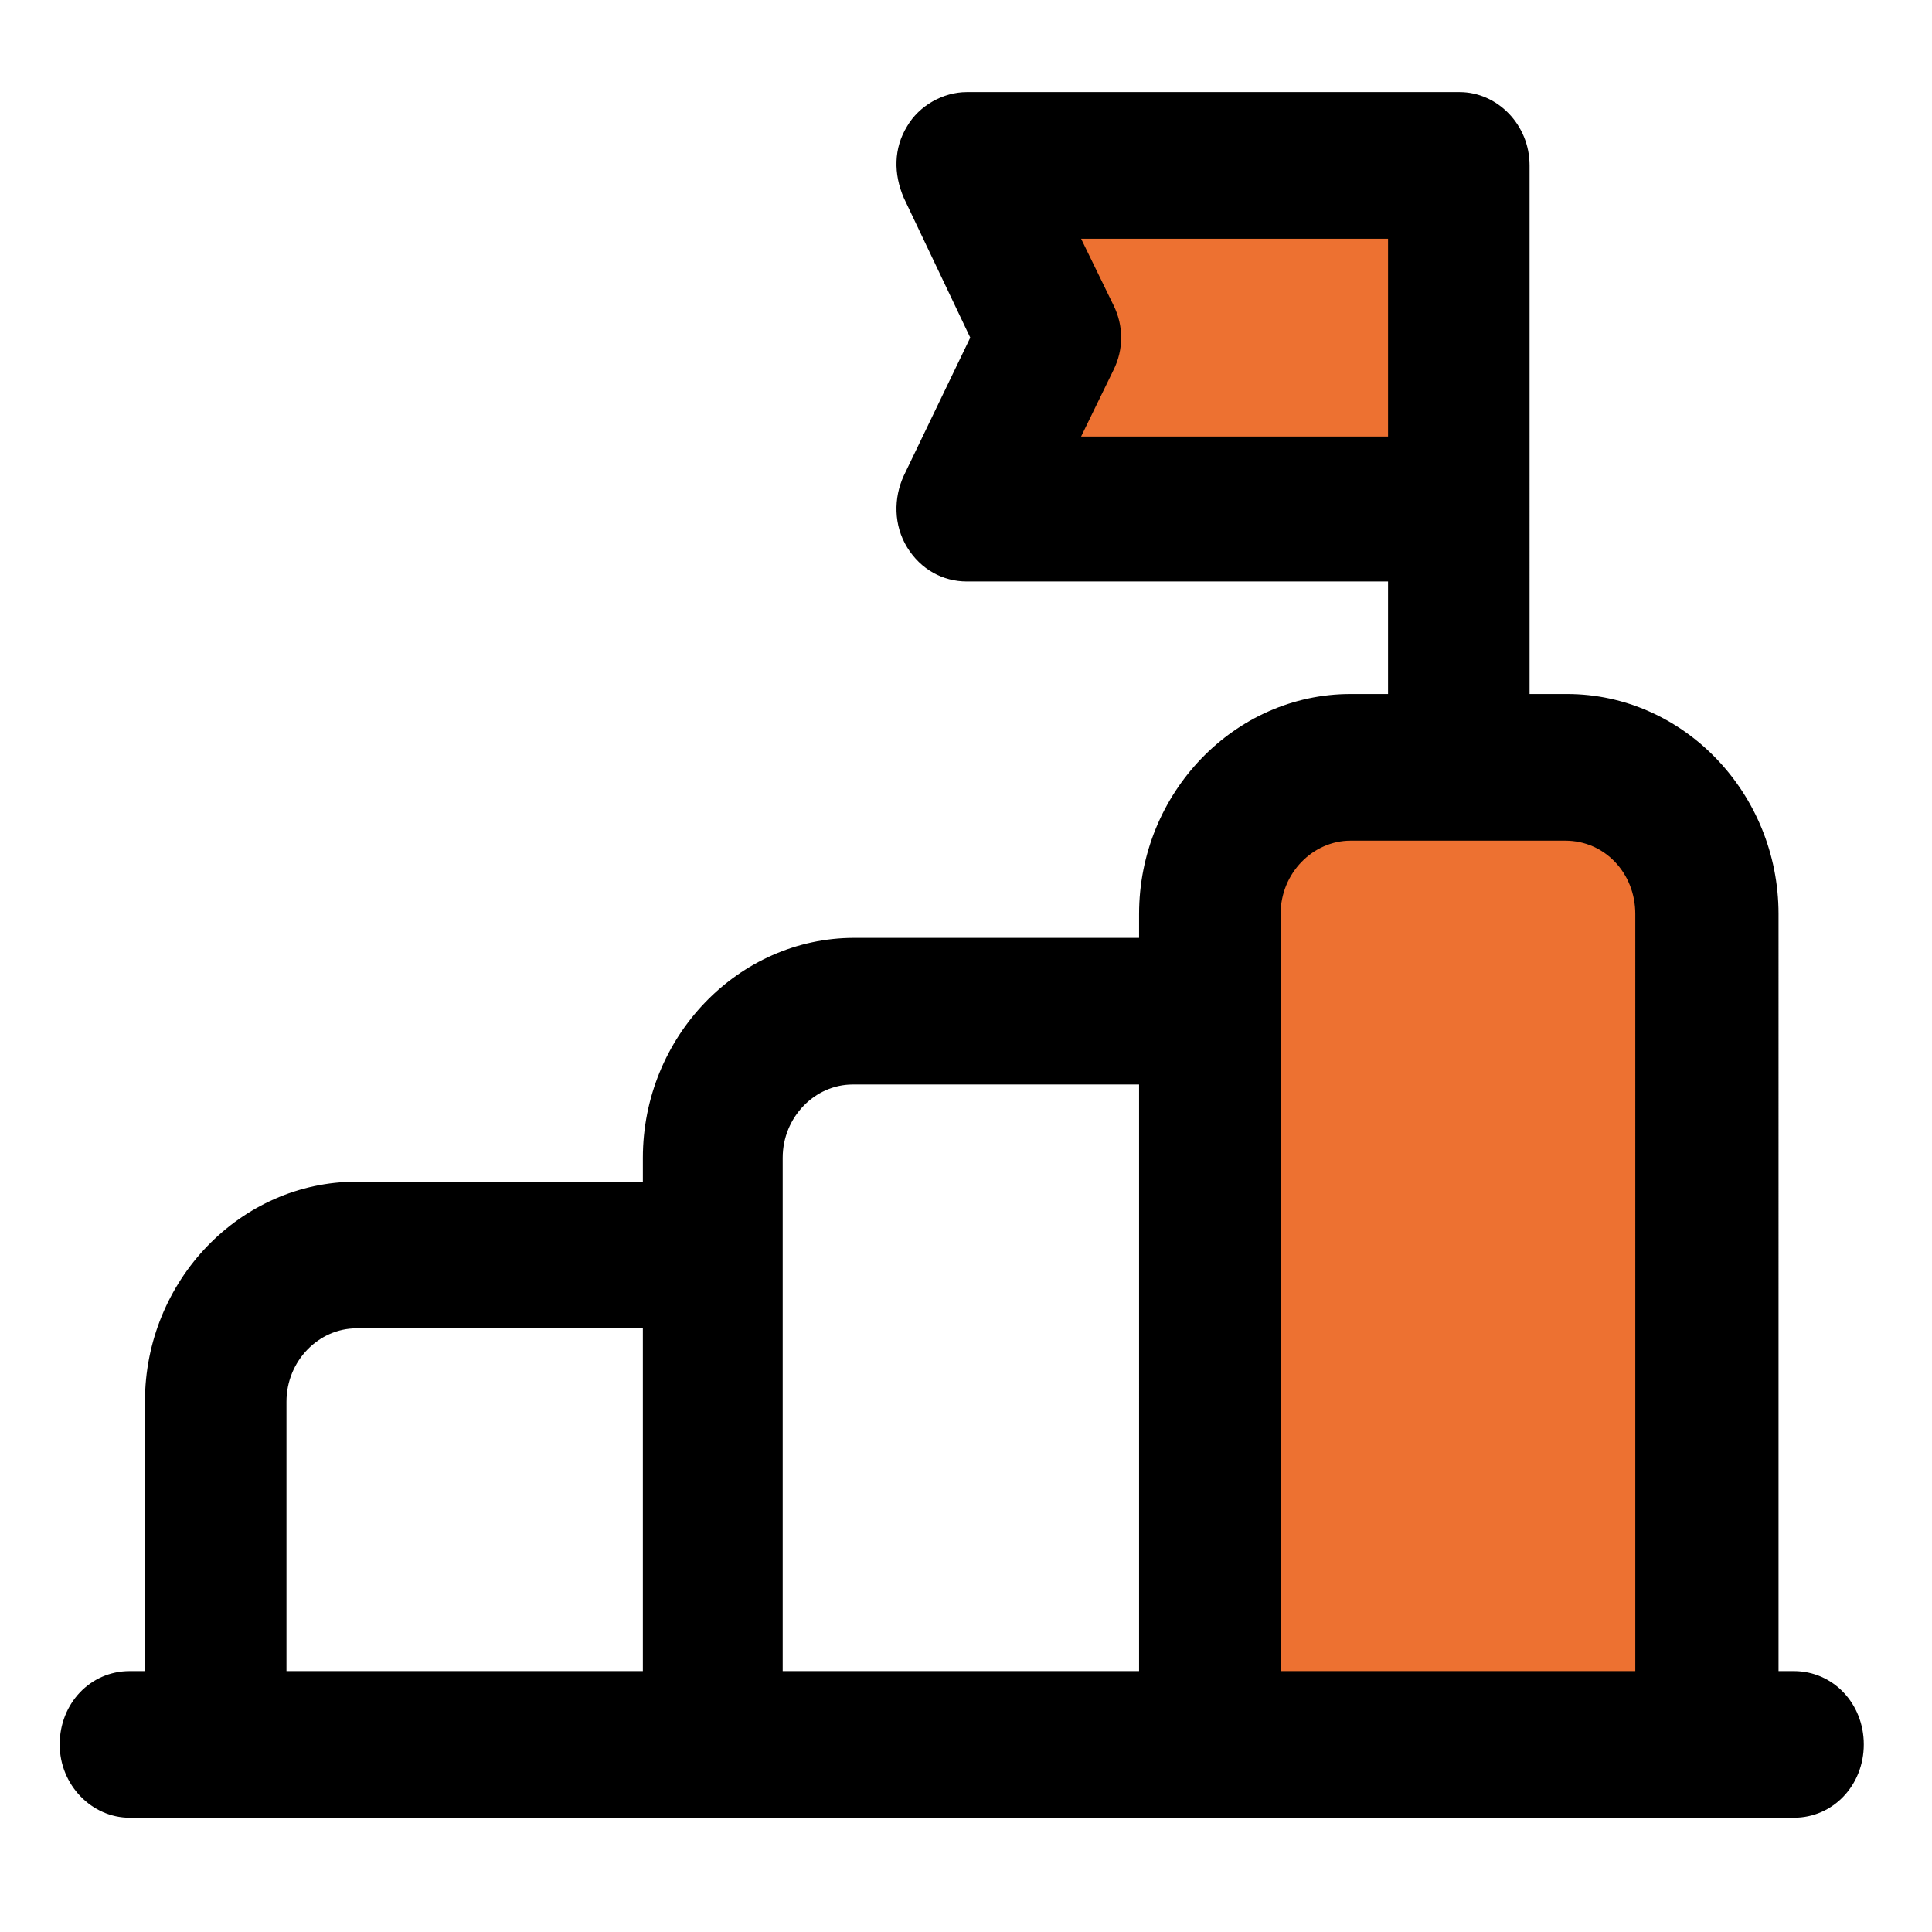
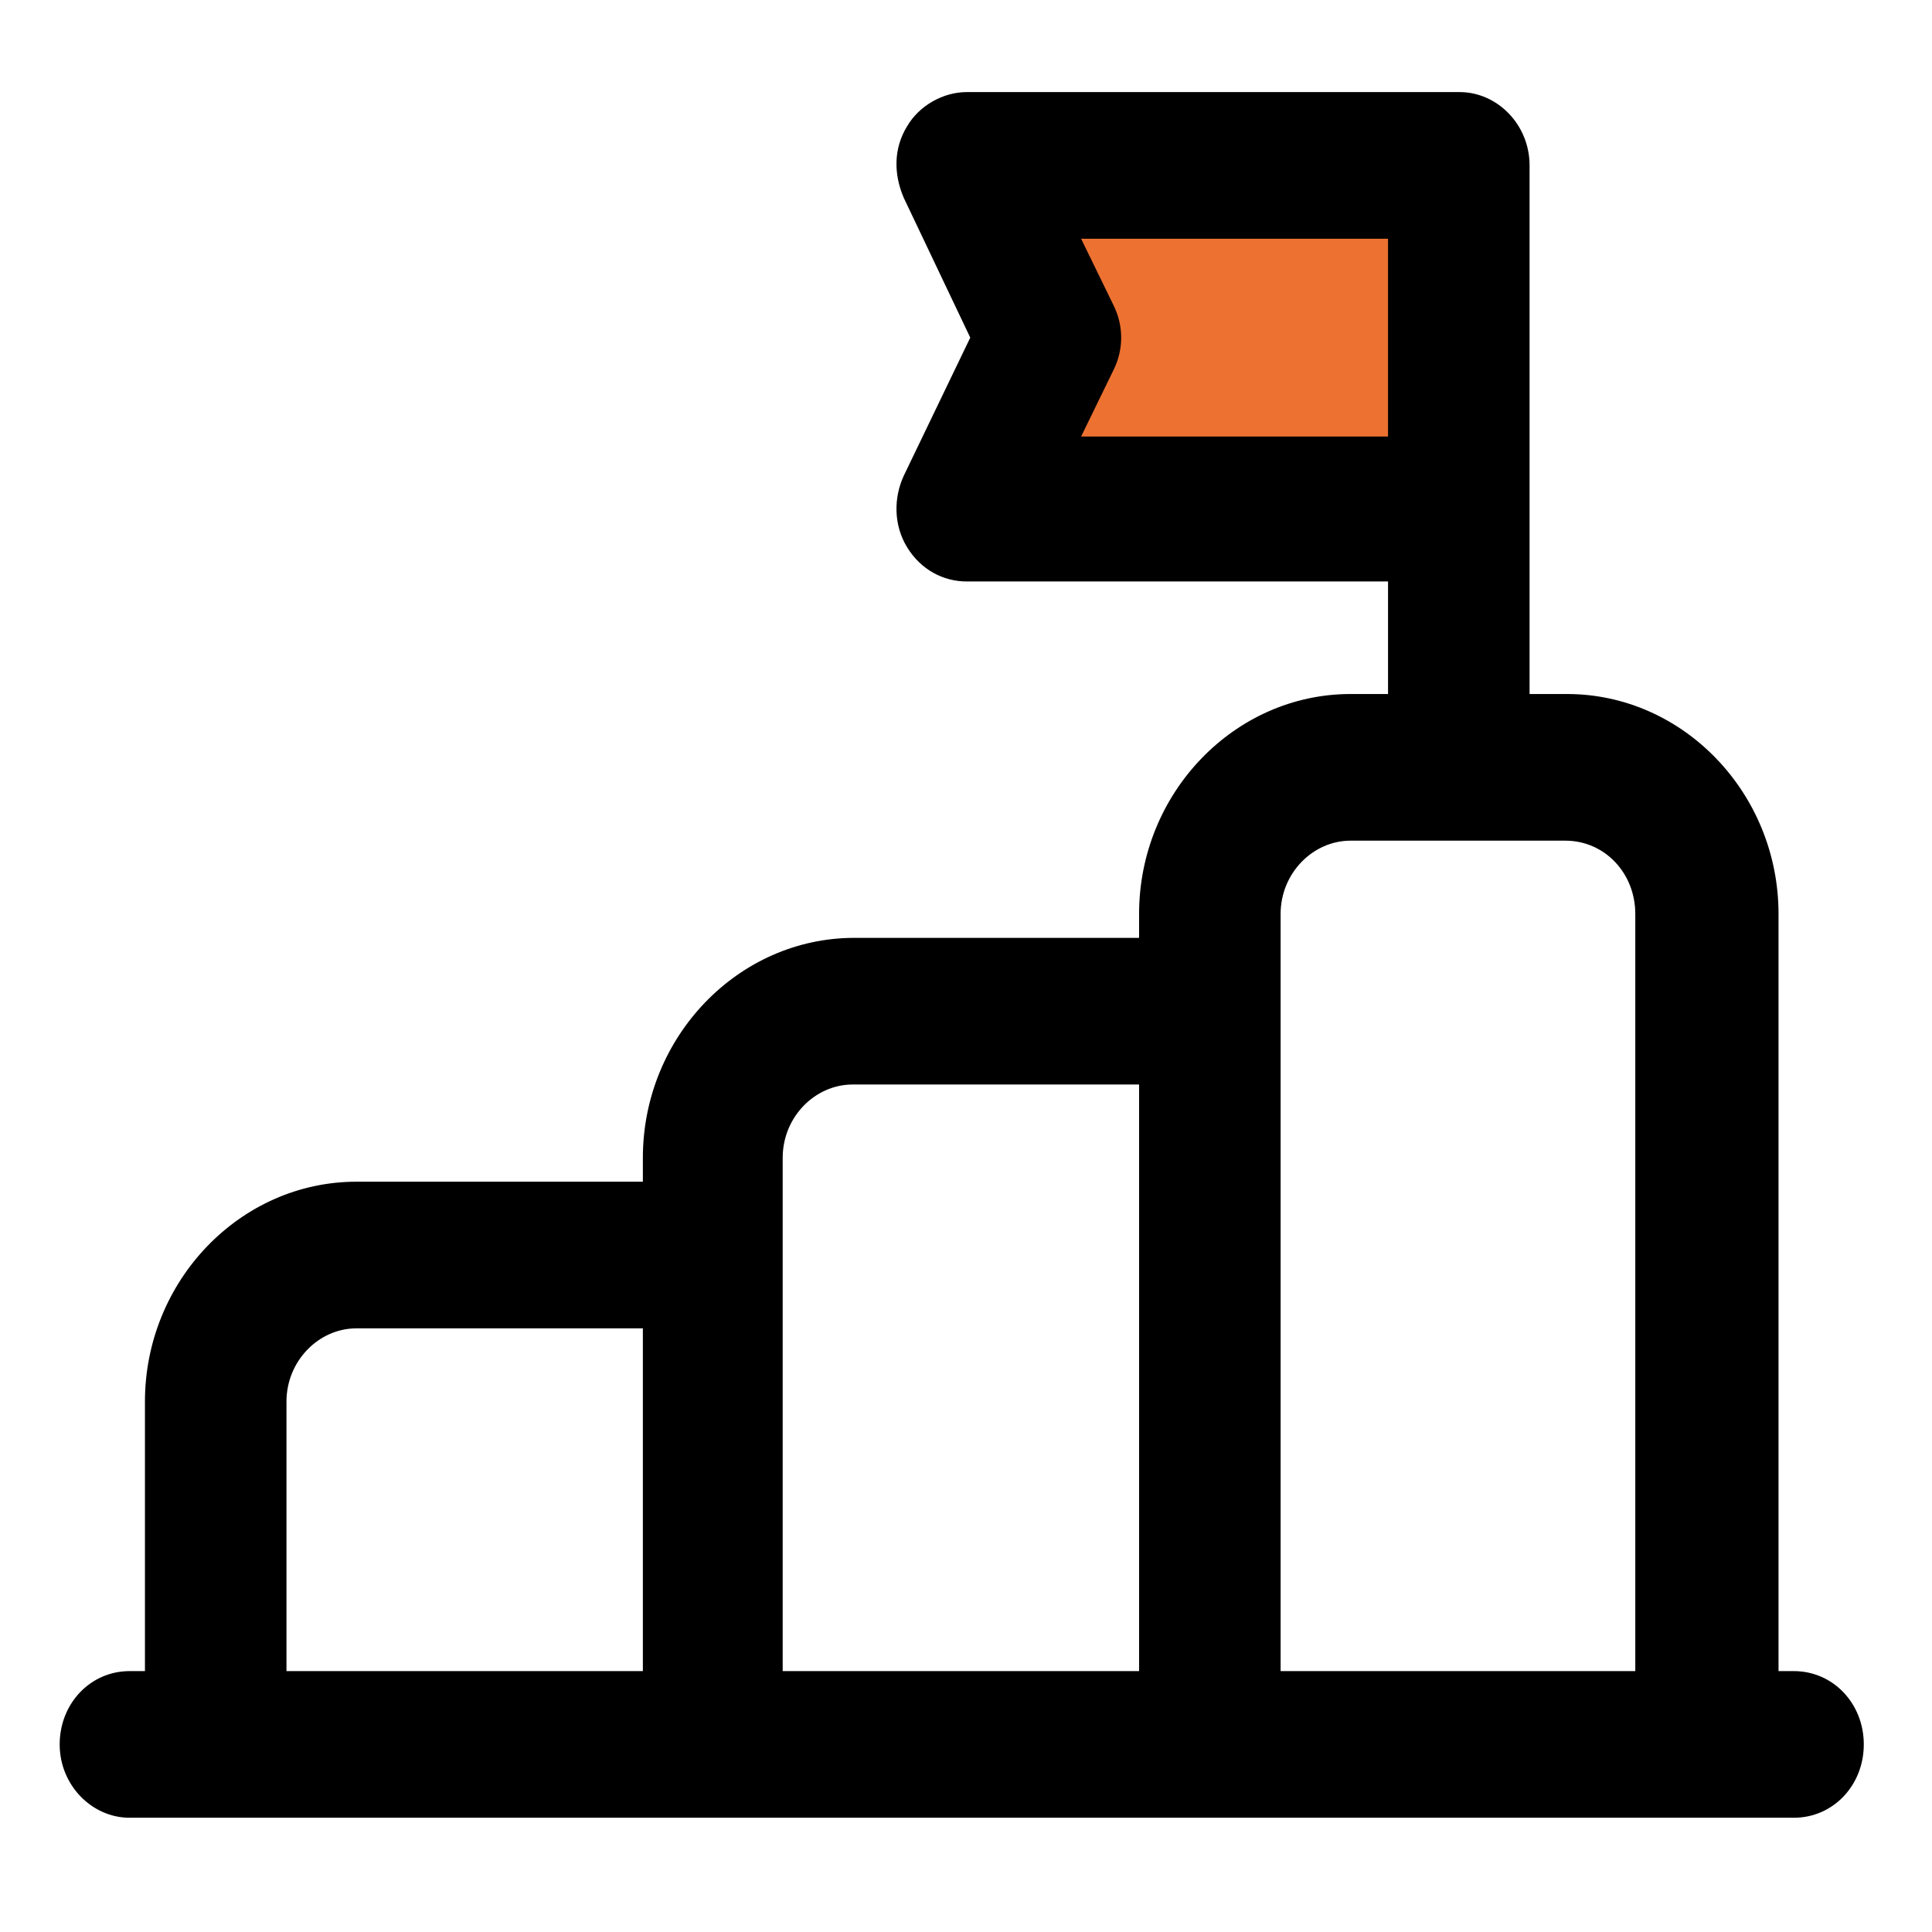
<svg xmlns="http://www.w3.org/2000/svg" version="1.1" id="레이어_1" x="0px" y="0px" viewBox="0 0 113.3 113.3" style="enable-background:new 0 0 113.3 113.3;" xml:space="preserve">
  <style type="text/css">
	.st0{fill:#ED7131;}
</style>
  <g>
    <rect x="60.1" y="9.6" class="st0" width="23.5" height="19.2" />
-     <rect x="74.2" y="45" class="st0" width="25.1" height="56.6" />
    <path d="M105.2,98h-0.9V53.6c0-7.1-5.6-12.9-12.4-12.9h-2.2V9.7c0-2.4-1.9-4.3-4.1-4.3H56.7c-1.4,0-2.8,0.8-3.5,2   c-0.8,1.3-0.8,2.8-0.2,4.2l3.9,8.2L53,27.9c-0.6,1.3-0.6,2.9,0.2,4.2c0.8,1.3,2.1,2,3.5,2h24.7v6.6h-2.2c-6.8,0-12.4,5.8-12.4,12.9   V55H50.1c-6.8,0-12.4,5.8-12.4,12.9v1.4H20.9c-6.8,0-12.4,5.8-12.4,12.9V98H7.6c-2.3,0-4.1,1.9-4.1,4.3c0,2.4,1.9,4.3,4.1,4.3h97.6   c2.3,0,4.1-1.9,4.1-4.3C109.3,99.9,107.5,98,105.2,98z M37.7,98H16.8V82.2c0-2.4,1.9-4.3,4.1-4.3h16.8V98z M66.8,98H45.9V67.9   c0-2.4,1.9-4.3,4.1-4.3h16.8V98z M63.4,25.6l1.9-3.9c0.6-1.2,0.6-2.6,0-3.8L63.4,14h18v11.6H63.4z M75.1,53.6   c0-2.4,1.9-4.3,4.1-4.3h12.6c2.3,0,4.1,1.9,4.1,4.3V98H75.1V53.6z" />
  </g>
</svg>